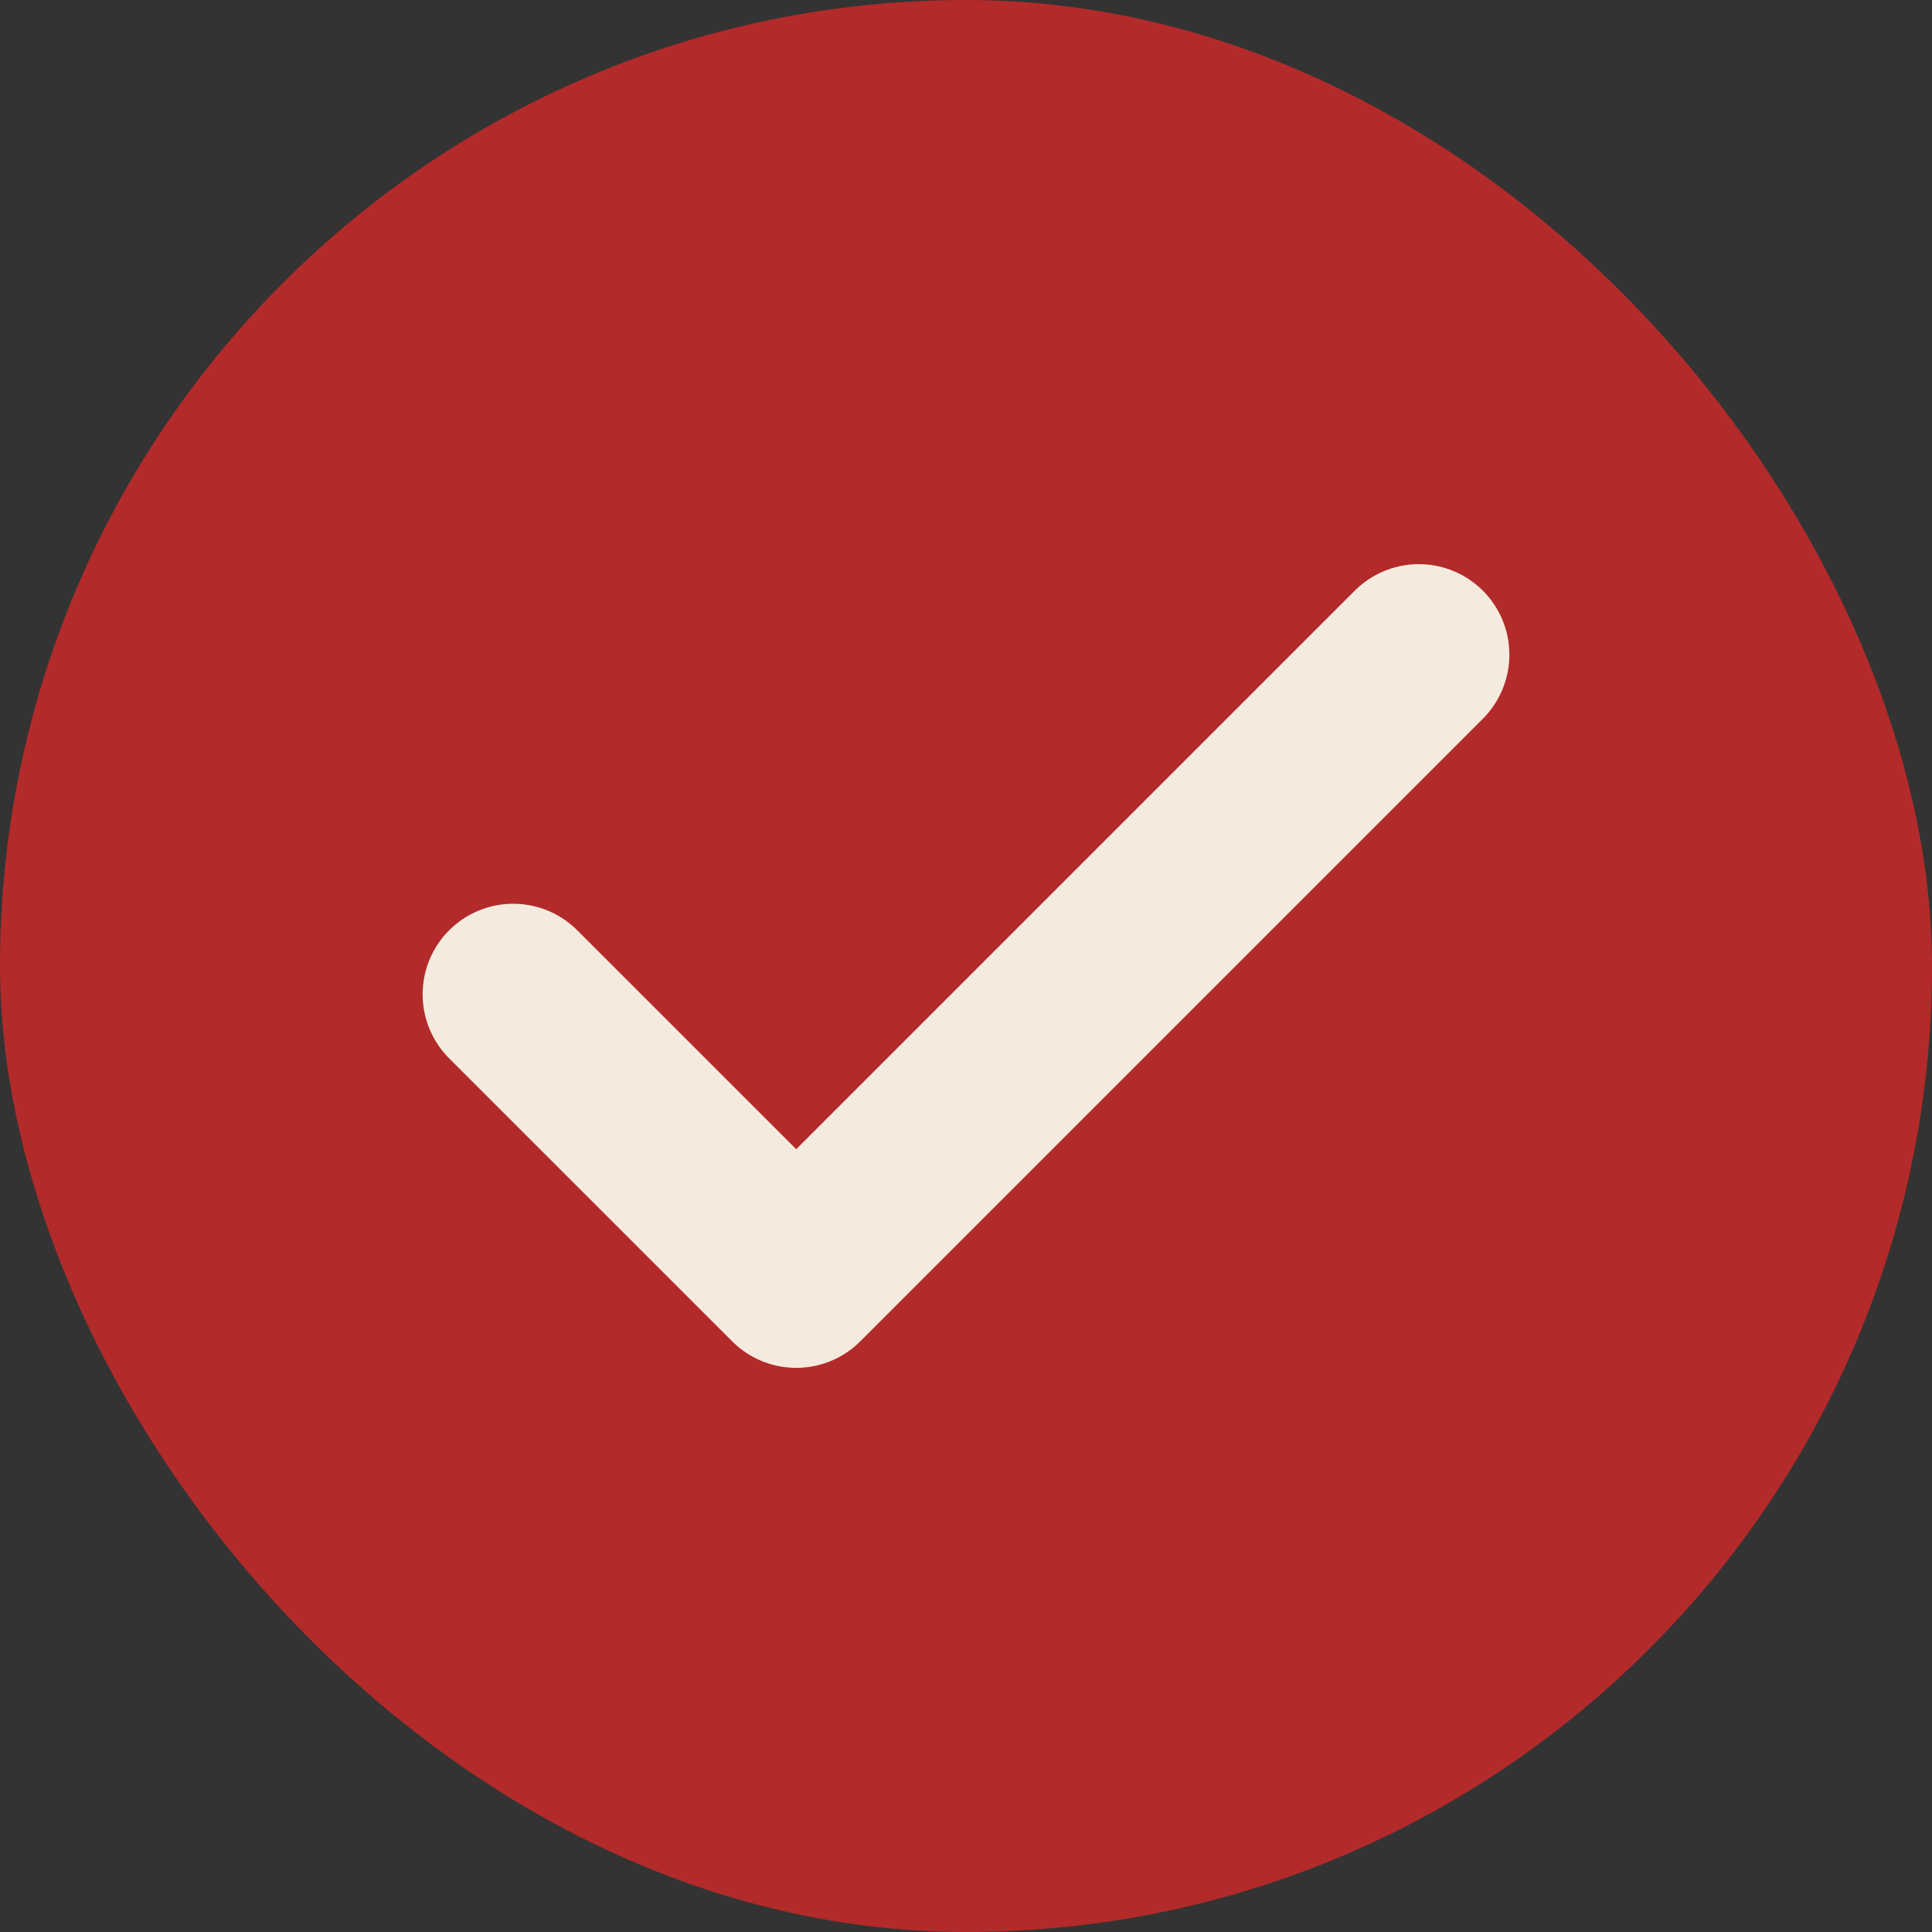
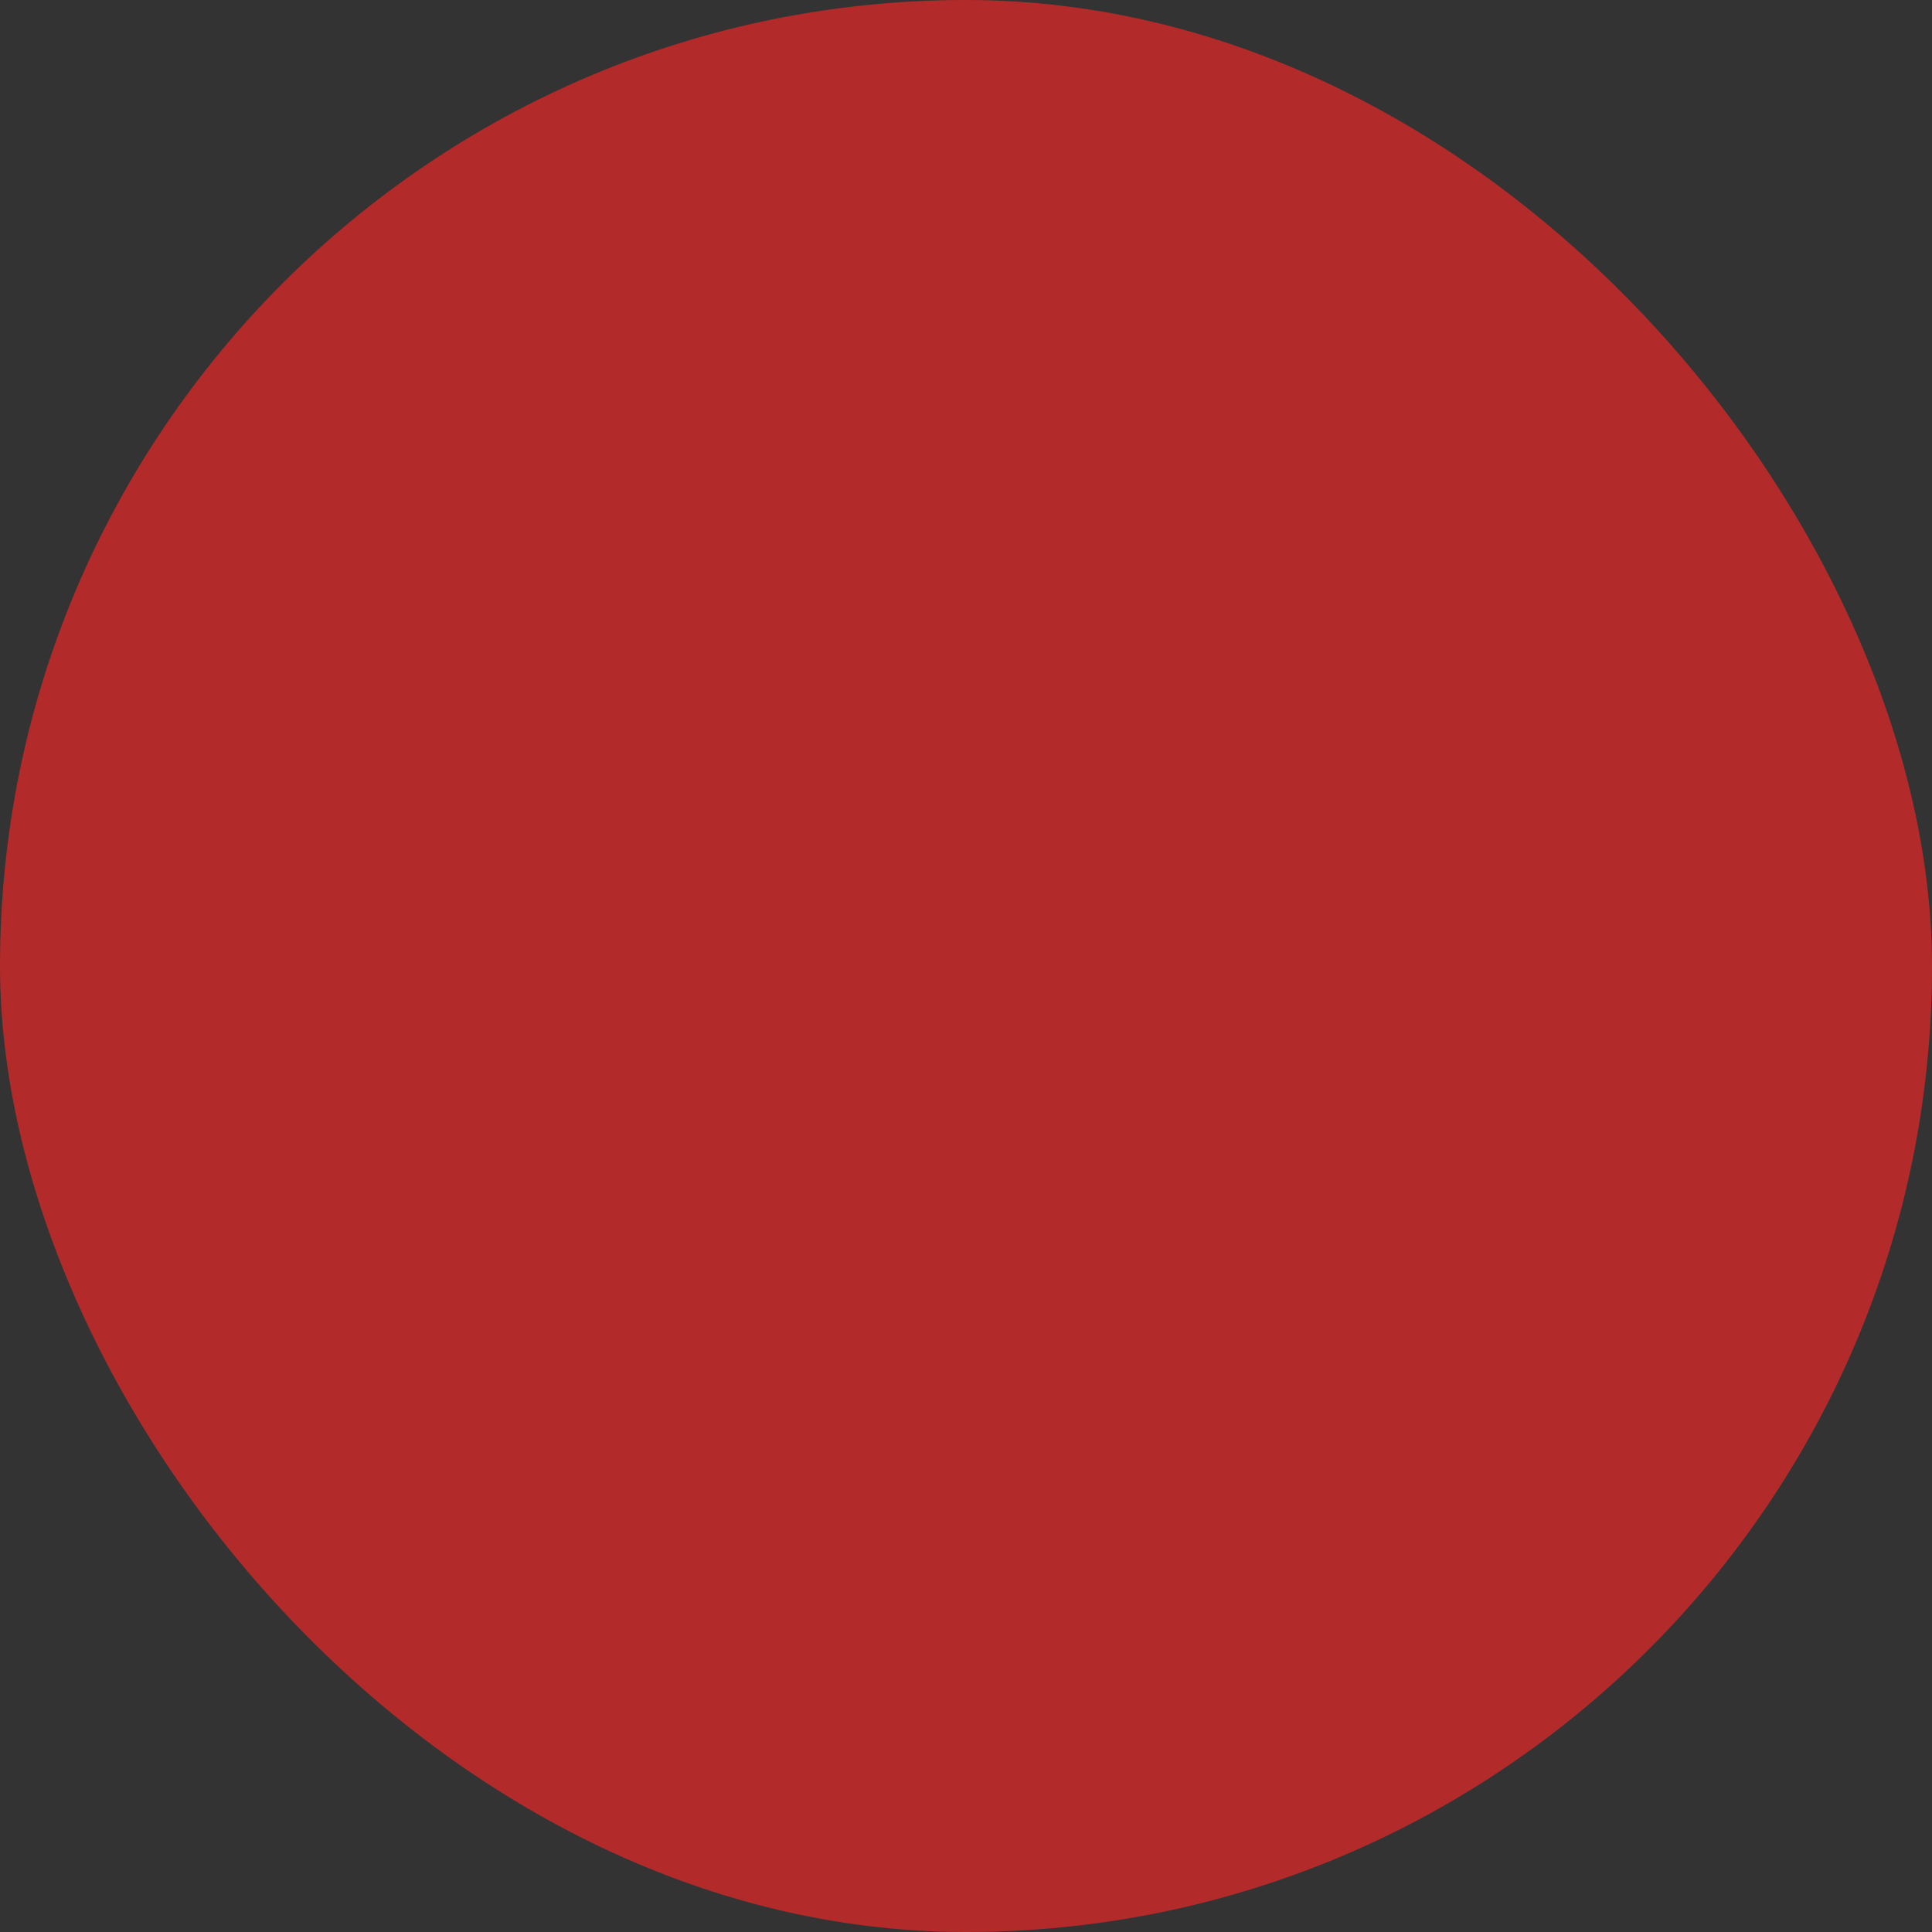
<svg xmlns="http://www.w3.org/2000/svg" width="32" height="32" viewBox="0 0 32 32" fill="none">
  <rect x="0" y="0" width="32" height="32" fill="#333333" stroke="none" />
  <rect width="32" height="32" rx="16" fill="#B32A2A" />
-   <path d="M23.5 10.844L13.188 21.156L8.5 16.469" stroke="#F4EBDE" stroke-width="3" stroke-linecap="round" stroke-linejoin="round" />
</svg>